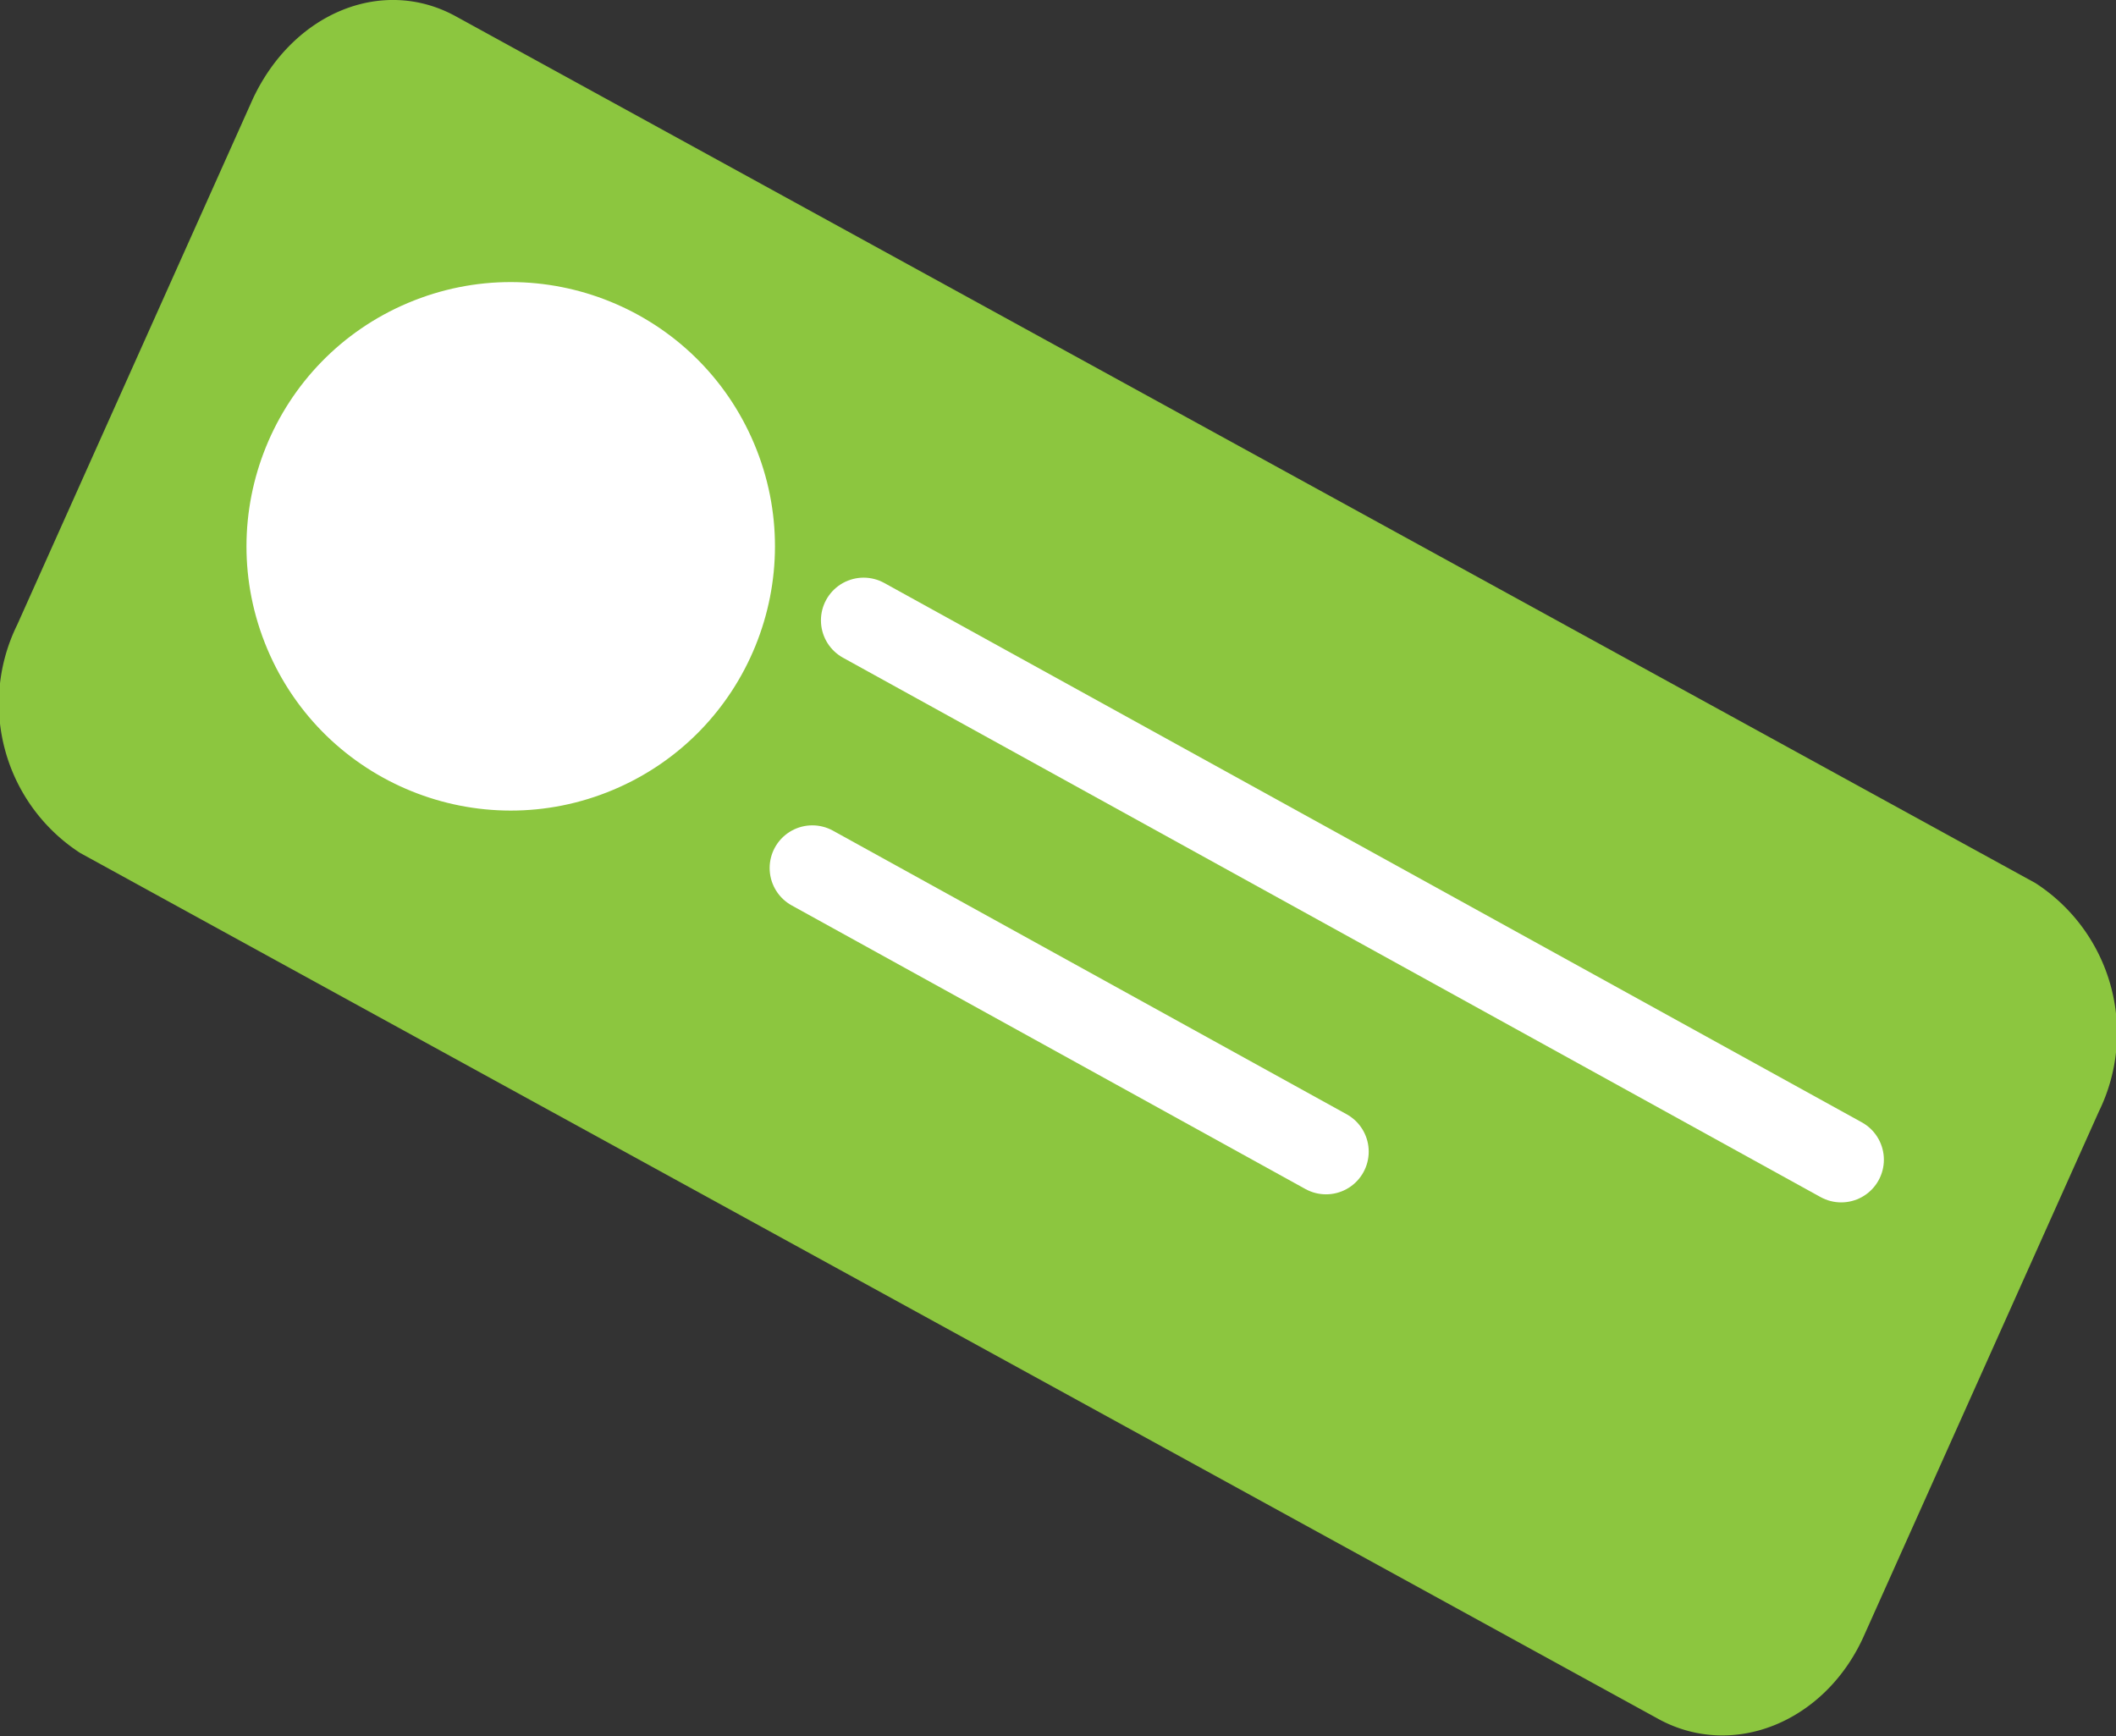
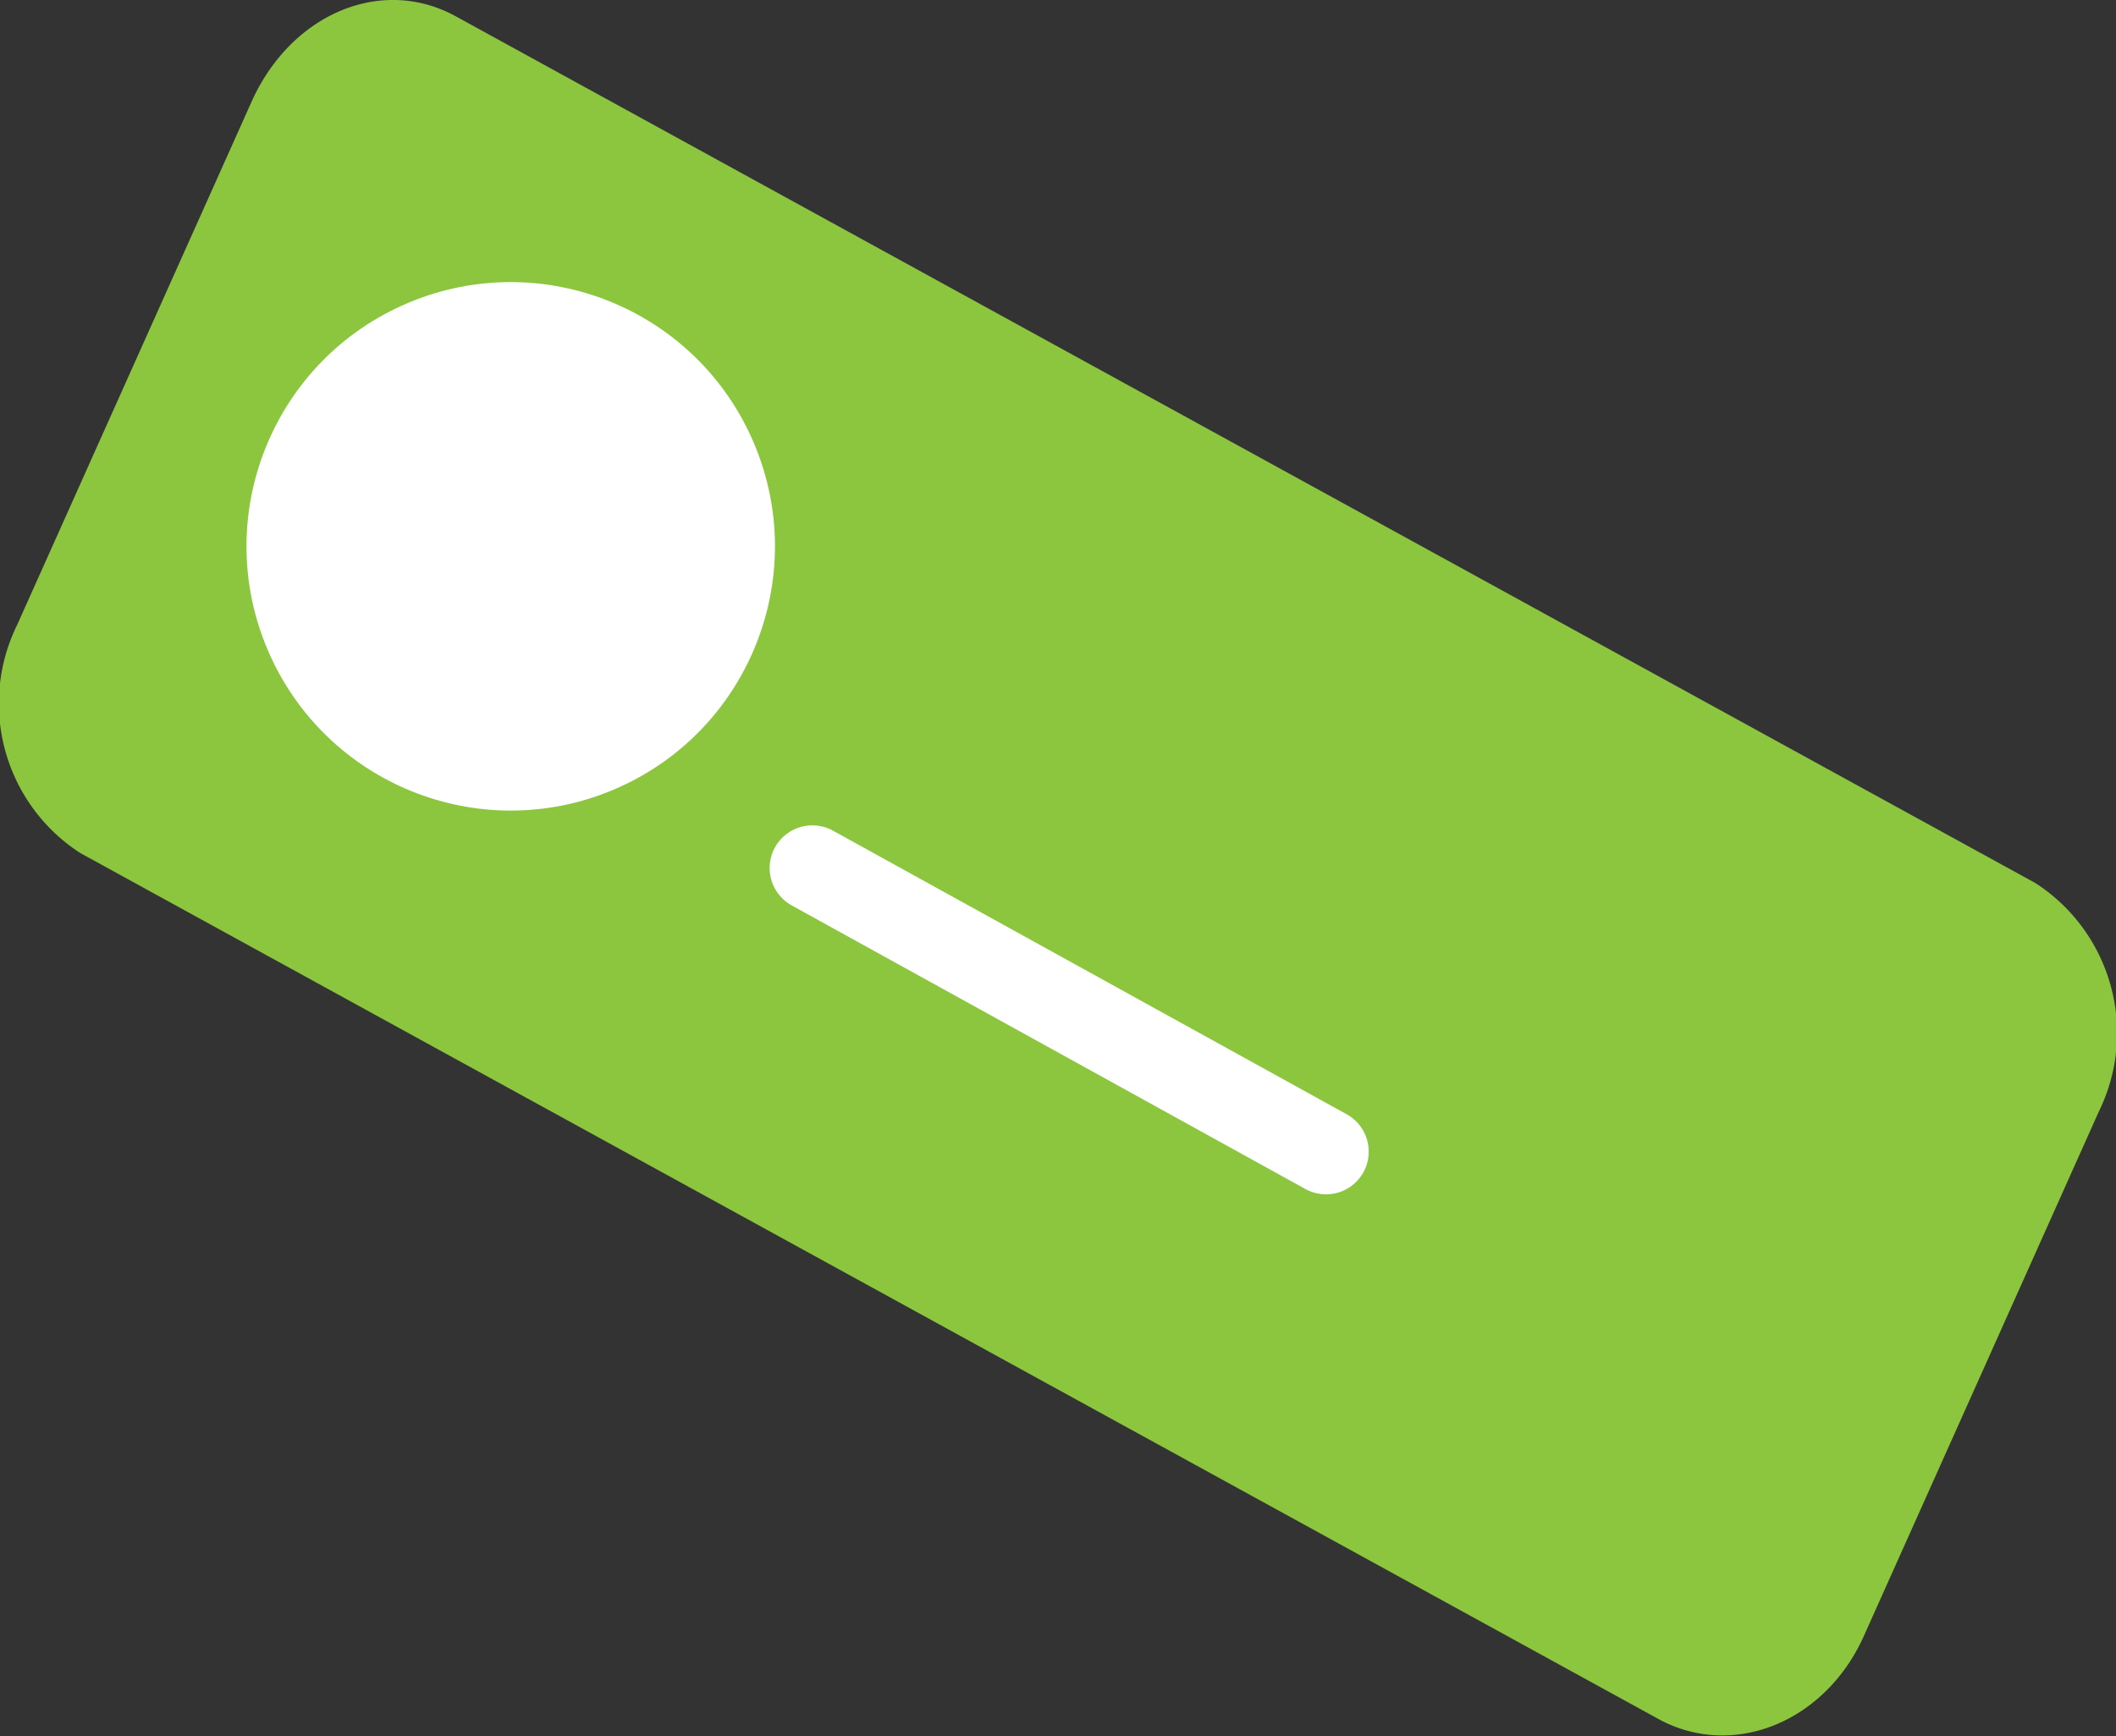
<svg xmlns="http://www.w3.org/2000/svg" viewBox="0 0 57.75 47.38">
  <rect x="0" y="0" width="57.75" height="47.38" fill="#333333" stroke="none" />
  <defs>
    <style>.cls-1{fill:#8cc63f;}.cls-2{fill:none;stroke:#fff;stroke-linecap:round;stroke-linejoin:round;stroke-width:2.33px;}.cls-3{fill:#fff;}</style>
  </defs>
  <g id="Layer_2" data-name="Layer 2">
    <g id="Layer_1-2" data-name="Layer 1">
      <path class="cls-1" d="M45.31,46.94,2.19,23.28A4.86,4.86,0,0,1,.47,17.05L6.9,2.7C8,.35,10.43-.65,12.43.44L55.55,24.1a4.87,4.87,0,0,1,1.73,6.24L50.85,44.69C49.79,47,47.32,48,45.31,46.94Z" />
-       <line class="cls-2" x1="23.57" y1="16.93" x2="50.25" y2="31.65" />
      <line class="cls-2" x1="22.17" y1="23.69" x2="36.19" y2="31.43" />
      <circle class="cls-3" cx="13.94" cy="14.91" r="7.21" transform="translate(-4.7 6.59) rotate(-22.87)" />
    </g>
  </g>
</svg>